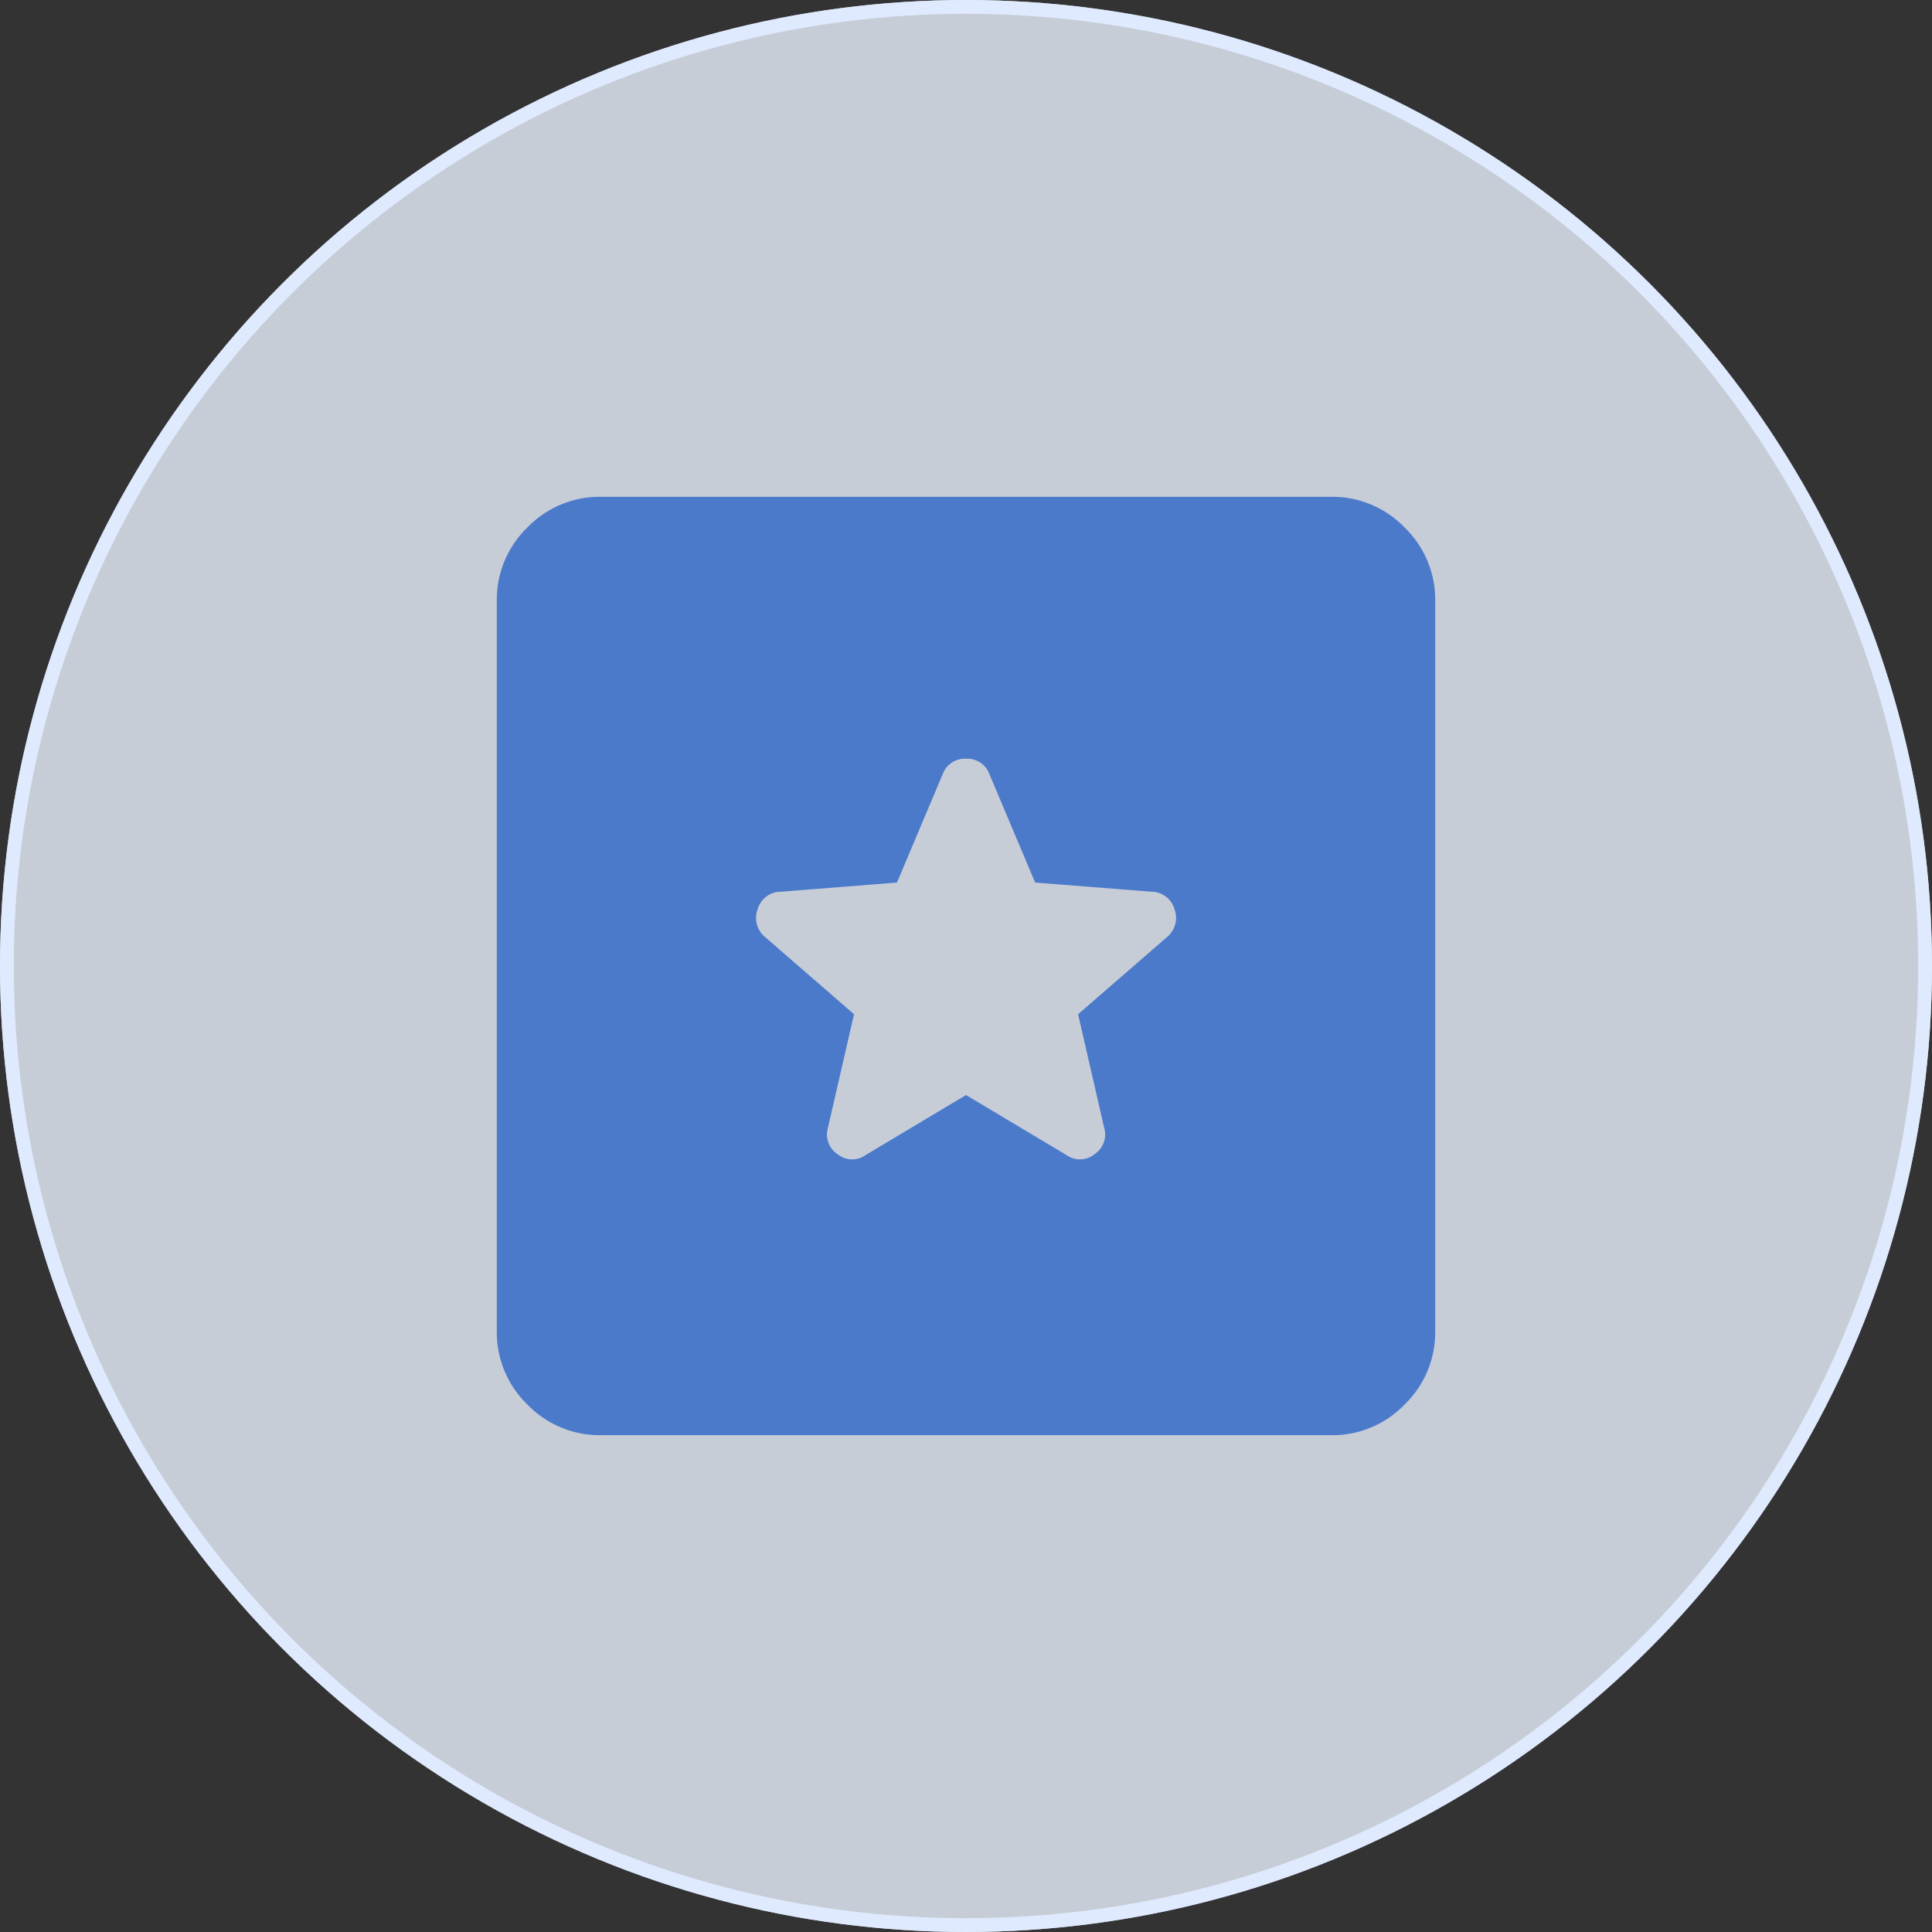
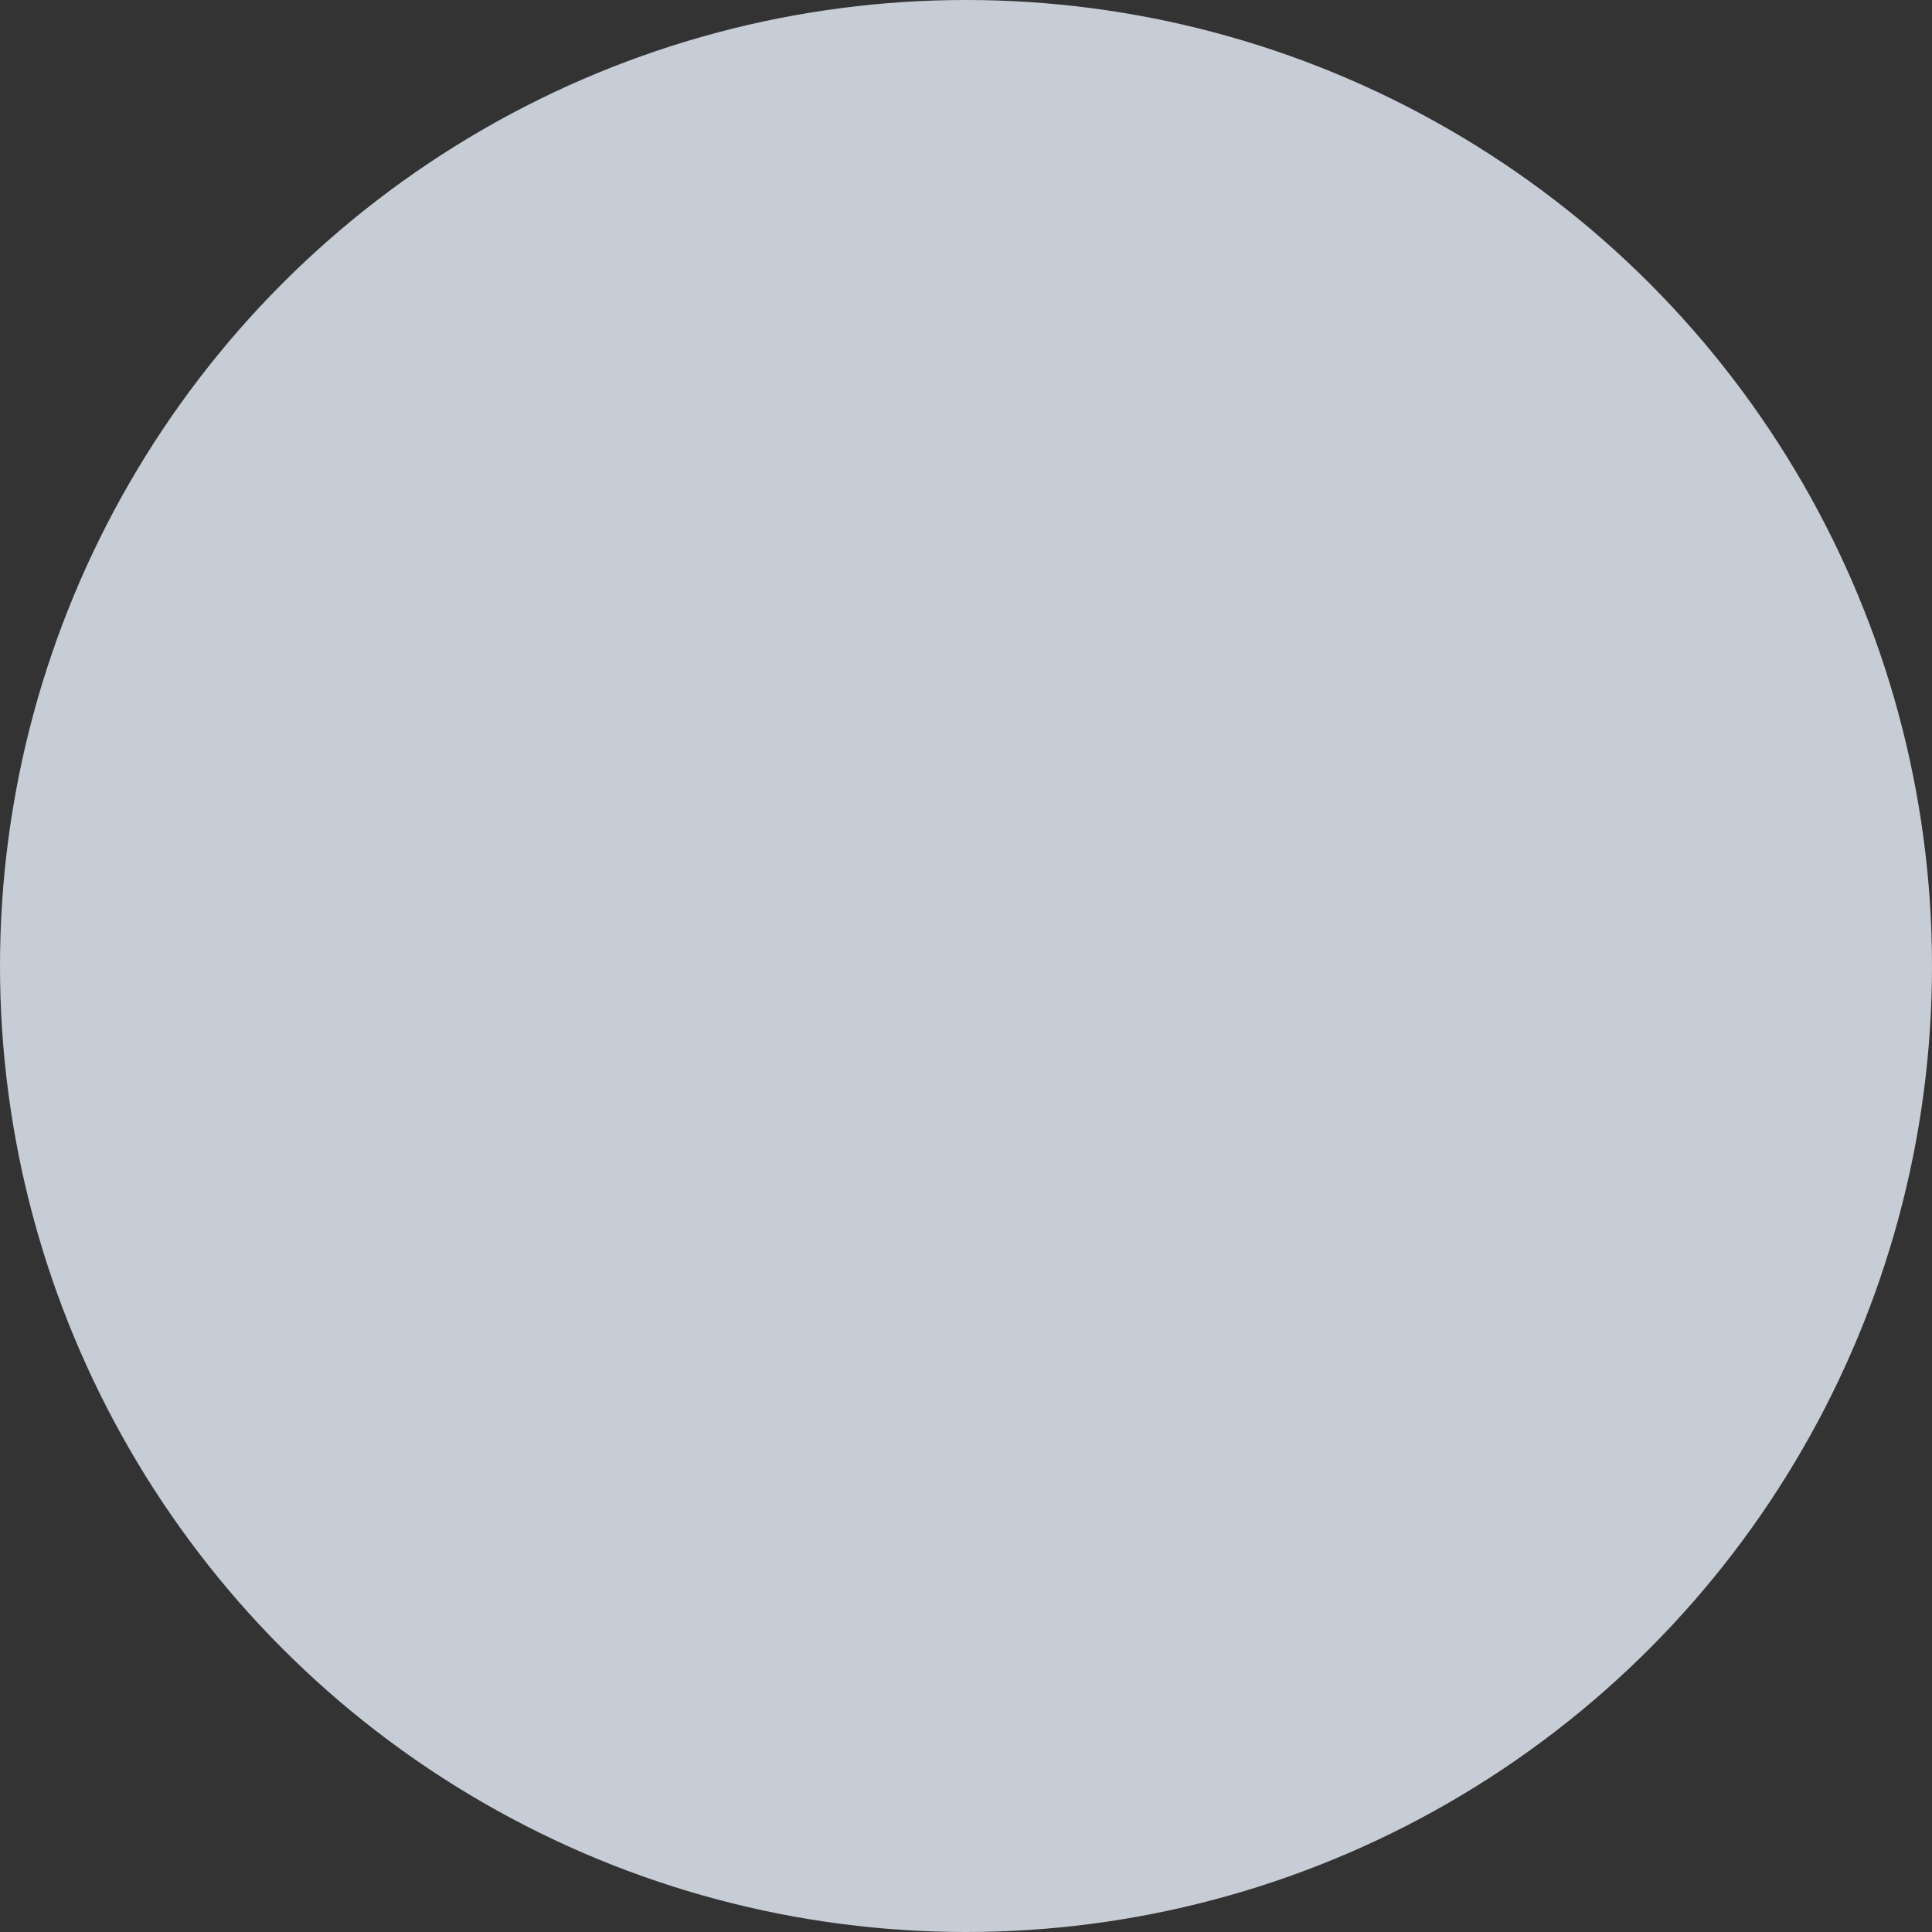
<svg xmlns="http://www.w3.org/2000/svg" width="70" height="70" viewBox="0 0 70 70">
  <rect x="0" y="0" width="70" height="70" fill="#333333" stroke="none" />
  <g id="Group_24863" data-name="Group 24863" transform="translate(-176 -2631)">
    <g id="Ellipse_256" data-name="Ellipse 256" transform="translate(176 2631)" fill="rgba(236,243,255,0.8)" stroke="#dfeaff" stroke-width="0.5">
      <circle cx="35" cy="35" r="35" stroke="none" />
-       <circle cx="35" cy="35" r="34.75" fill="none" />
    </g>
-     <path id="Path_19000" data-name="Path 19000" d="M123.778-806a3.638,3.638,0,0,1-2.668-1.11,3.638,3.638,0,0,1-1.11-2.668v-26.444a3.638,3.638,0,0,1,1.11-2.668,3.638,3.638,0,0,1,2.668-1.11h26.444a3.638,3.638,0,0,1,2.668,1.11,3.638,3.638,0,0,1,1.11,2.668v26.444a3.638,3.638,0,0,1-1.11,2.668,3.638,3.638,0,0,1-2.668,1.11ZM137-818.325l3.636,2.172a.838.838,0,0,0,1.015-.024.858.858,0,0,0,.354-.968l-.944-4.108,3.211-2.786a.9.9,0,0,0,.283-1.015.876.876,0,0,0-.85-.638l-4.2-.331-1.653-3.919a.851.851,0,0,0-.85-.567.851.851,0,0,0-.85.567l-1.653,3.919-4.2.331a.876.876,0,0,0-.85.638.9.9,0,0,0,.283,1.015l3.211,2.786-.944,4.108a.858.858,0,0,0,.354.968.838.838,0,0,0,1.015.024Z" transform="translate(74 3489)" fill="#4b7acb" />
  </g>
</svg>